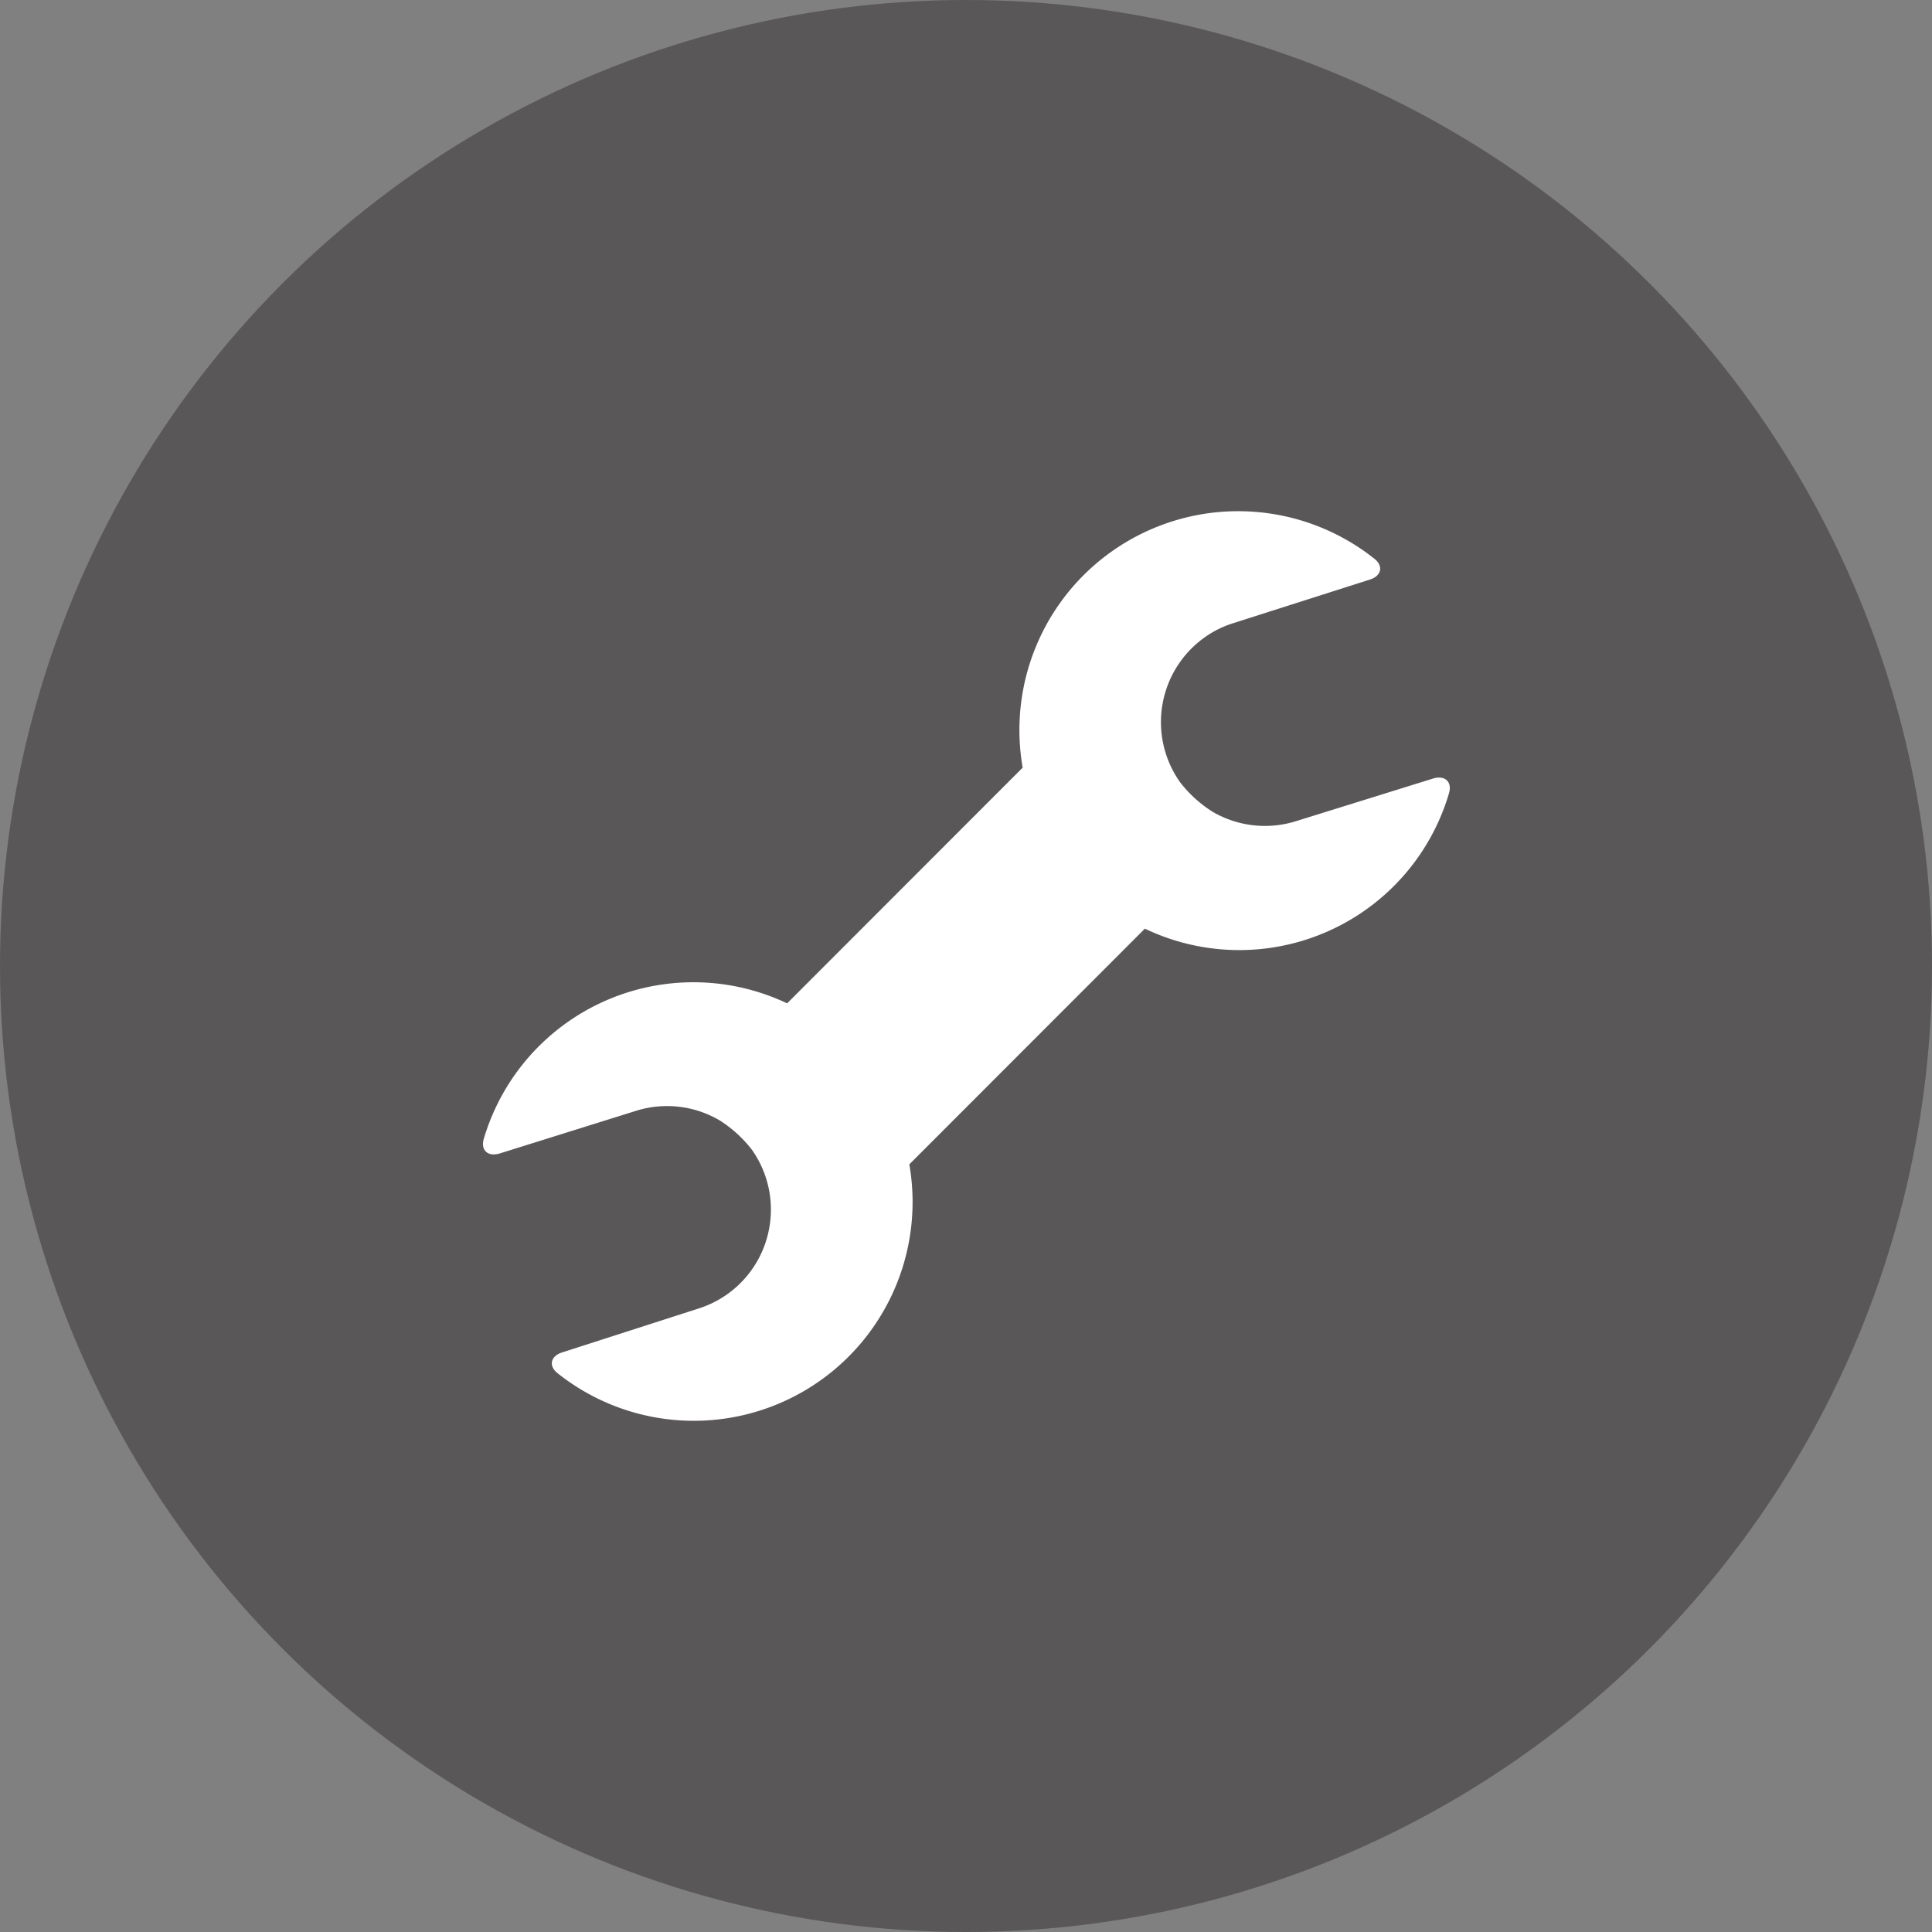
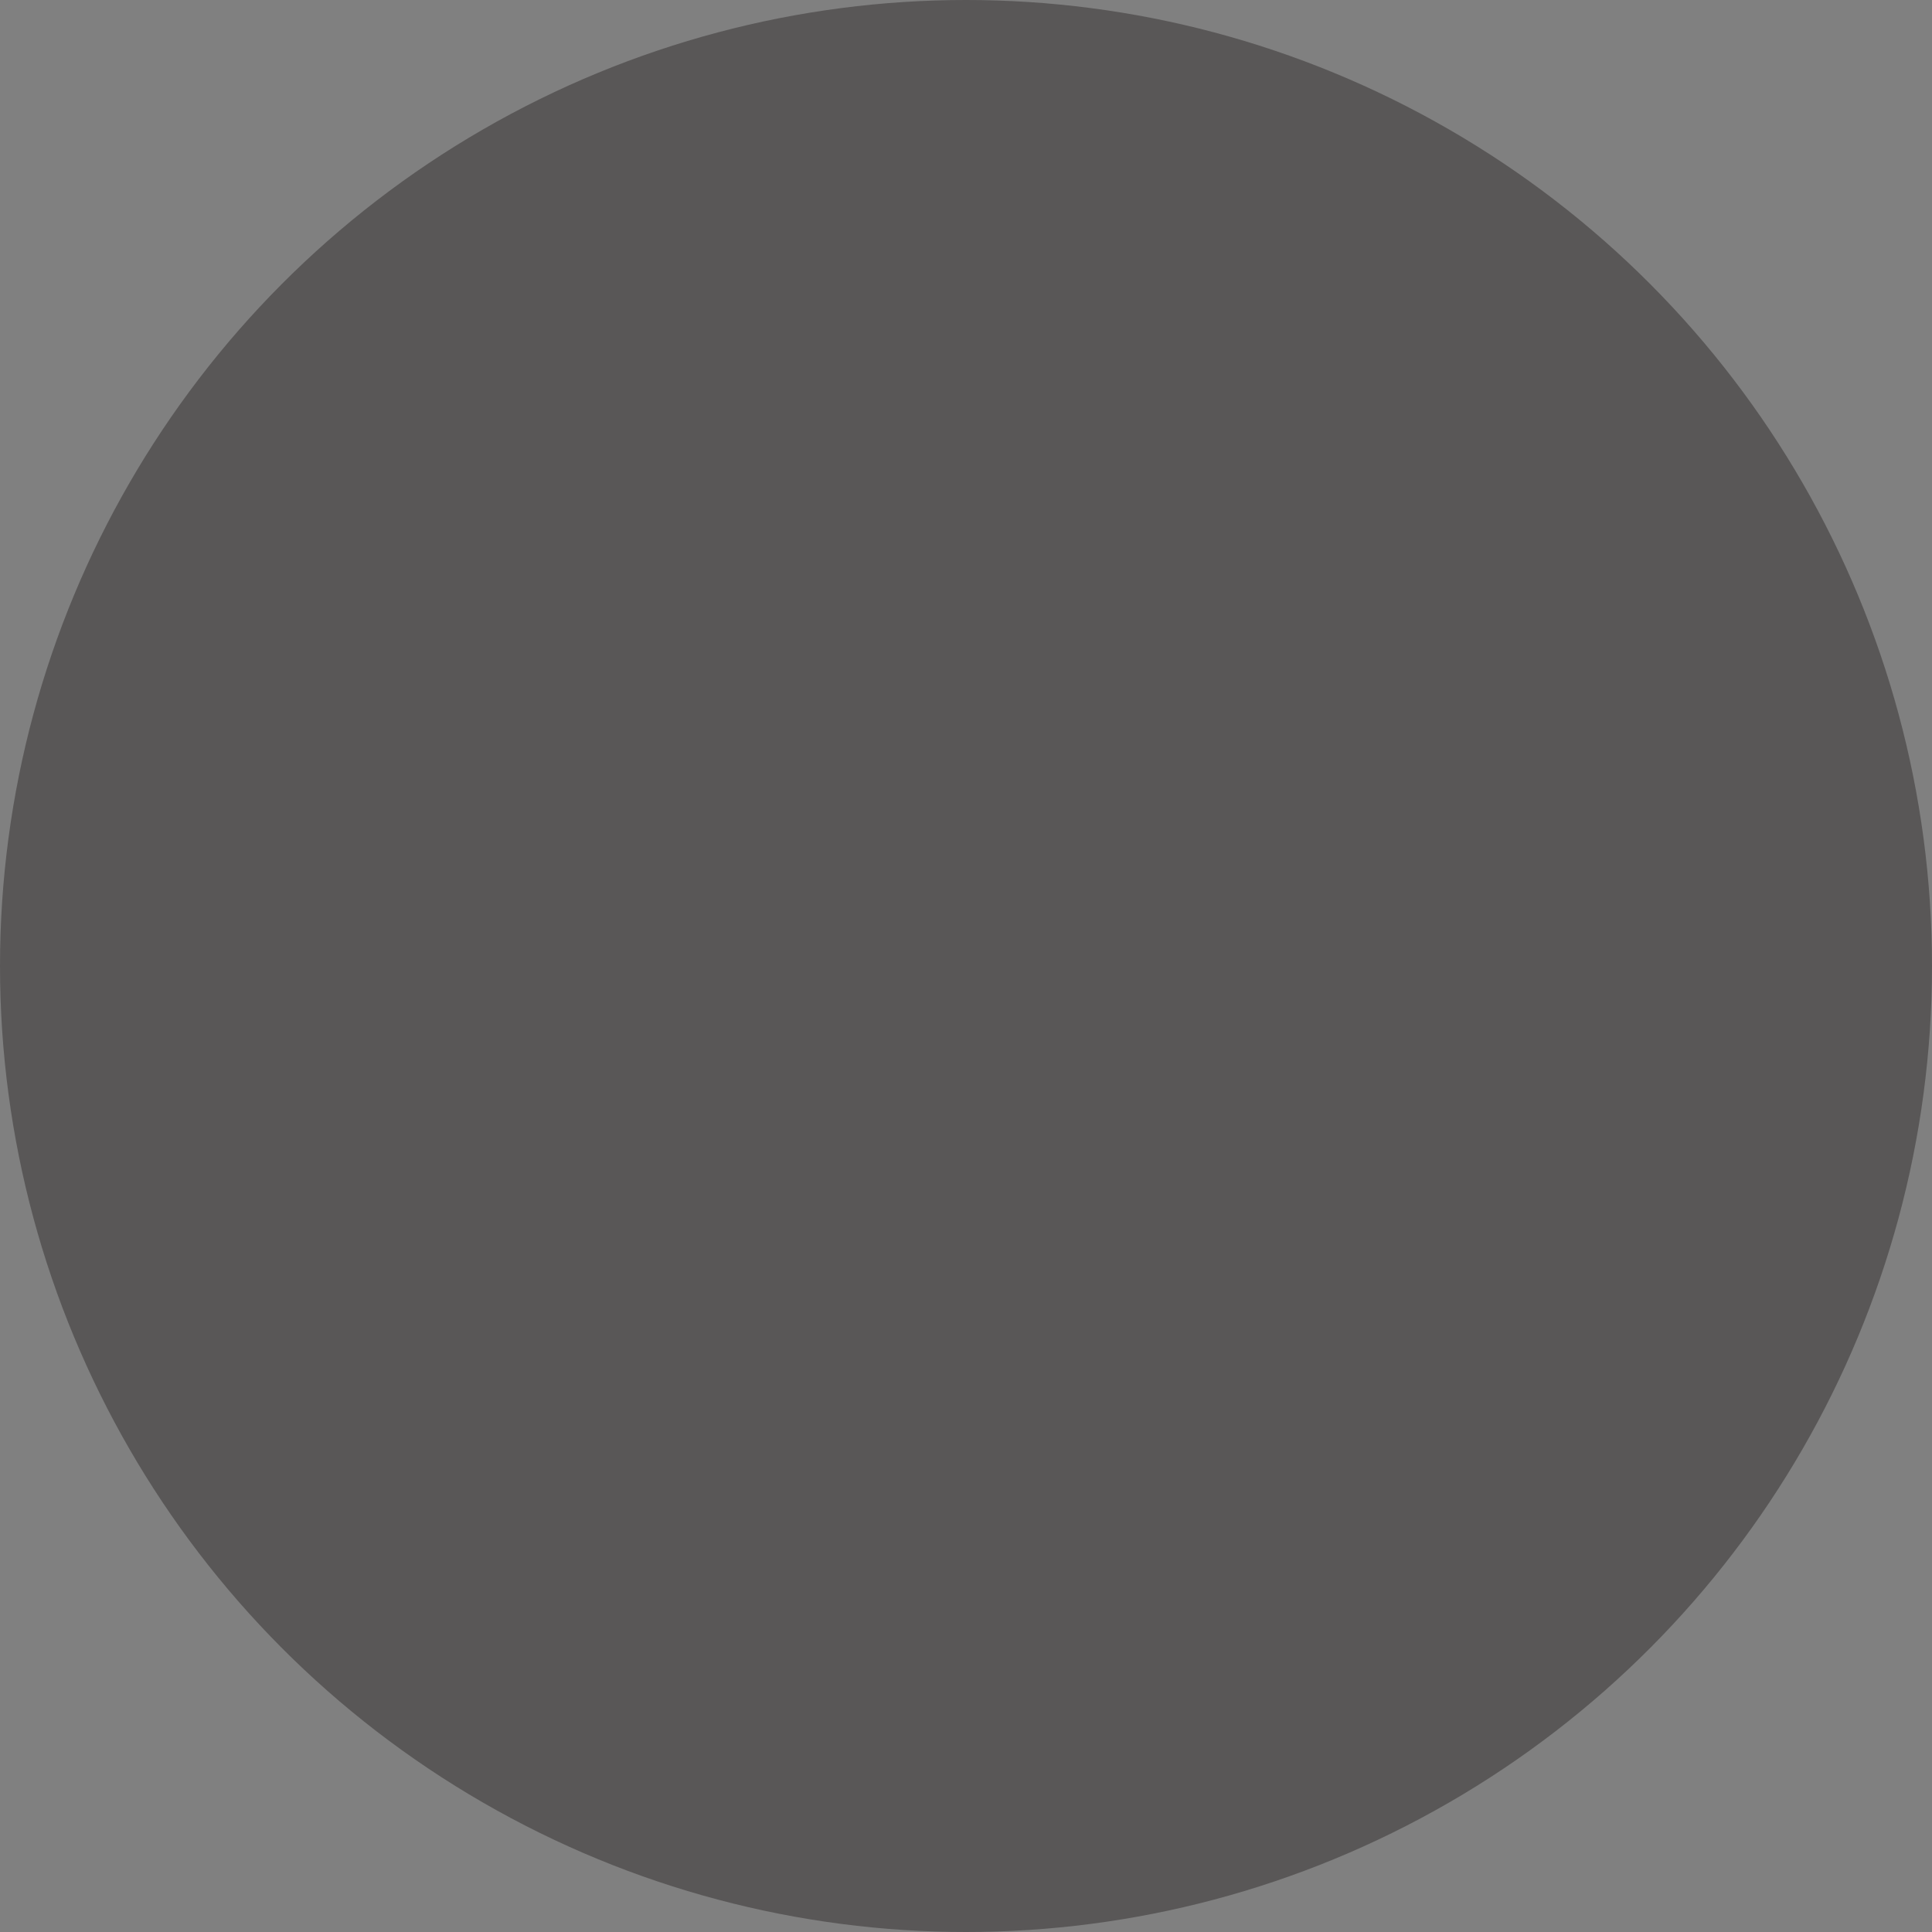
<svg xmlns="http://www.w3.org/2000/svg" viewBox="0 0 120 120">
  <rect x="0" y="0" width="120" height="120" fill="#808080" stroke="none" />
  <defs>
    <style>.cls-1{fill:#595757;}.cls-2{fill:#fff;}</style>
  </defs>
  <g id="レイヤー_2" data-name="レイヤー 2">
    <g id="レイヤー_1-2" data-name="レイヤー 1">
      <circle class="cls-1" cx="60" cy="60" r="60" />
-       <path class="cls-2" d="M47.73,76.52a6.43,6.43,0,0,1-4.36,4.76L34.92,84c-.72.22-.87.84-.28,1.3A13.59,13.59,0,0,0,56.48,72.32L71.11,57.68A13.58,13.58,0,0,0,90,49.27c.21-.72-.26-1.14-1-.91L80.51,51a6.44,6.44,0,0,1-5.21-.59,7.84,7.84,0,0,1-2-1.82,6.46,6.46,0,0,1,1.52-9,6.3,6.3,0,0,1,1.8-.89L85.08,36c.72-.22.87-.84.28-1.3A13.59,13.59,0,0,0,63.52,47.68L48.89,62.32a13.58,13.58,0,0,0-18.84,8.41c-.21.72.26,1.14,1,.91L39.49,69a6.44,6.44,0,0,1,5.21.59,7.84,7.84,0,0,1,2,1.82A6.44,6.44,0,0,1,47.73,76.52Z" />
    </g>
  </g>
</svg>